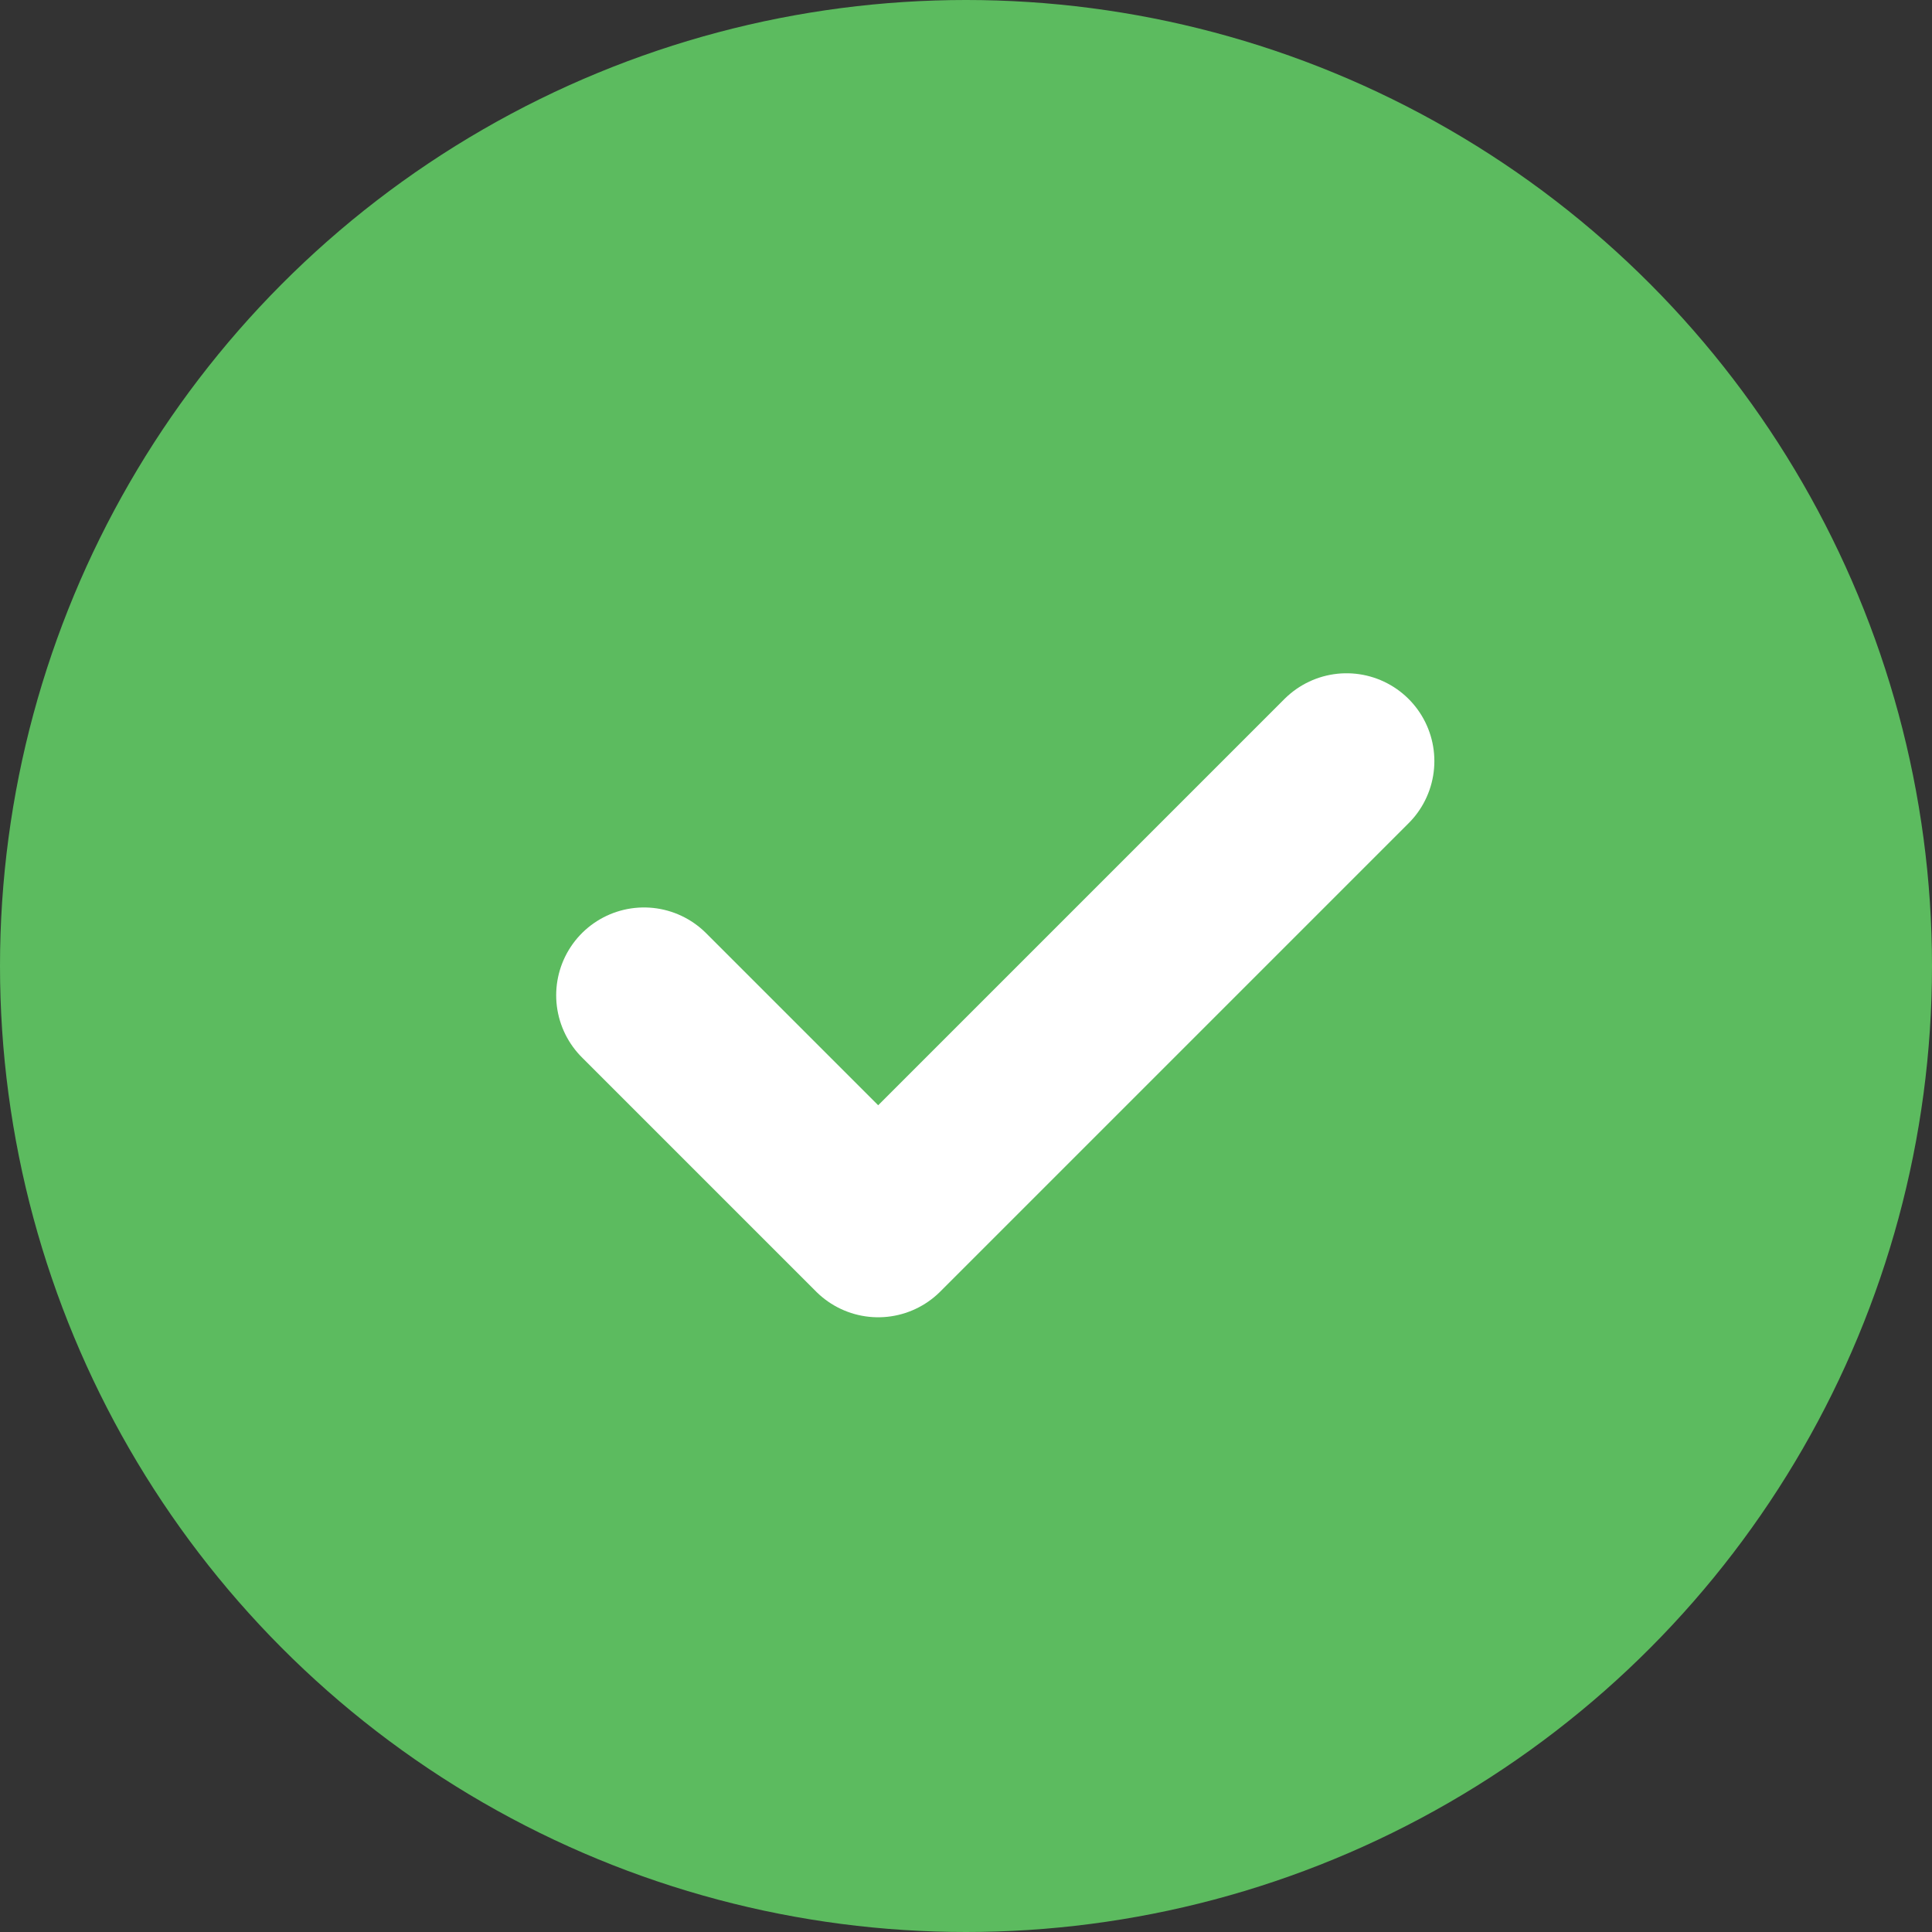
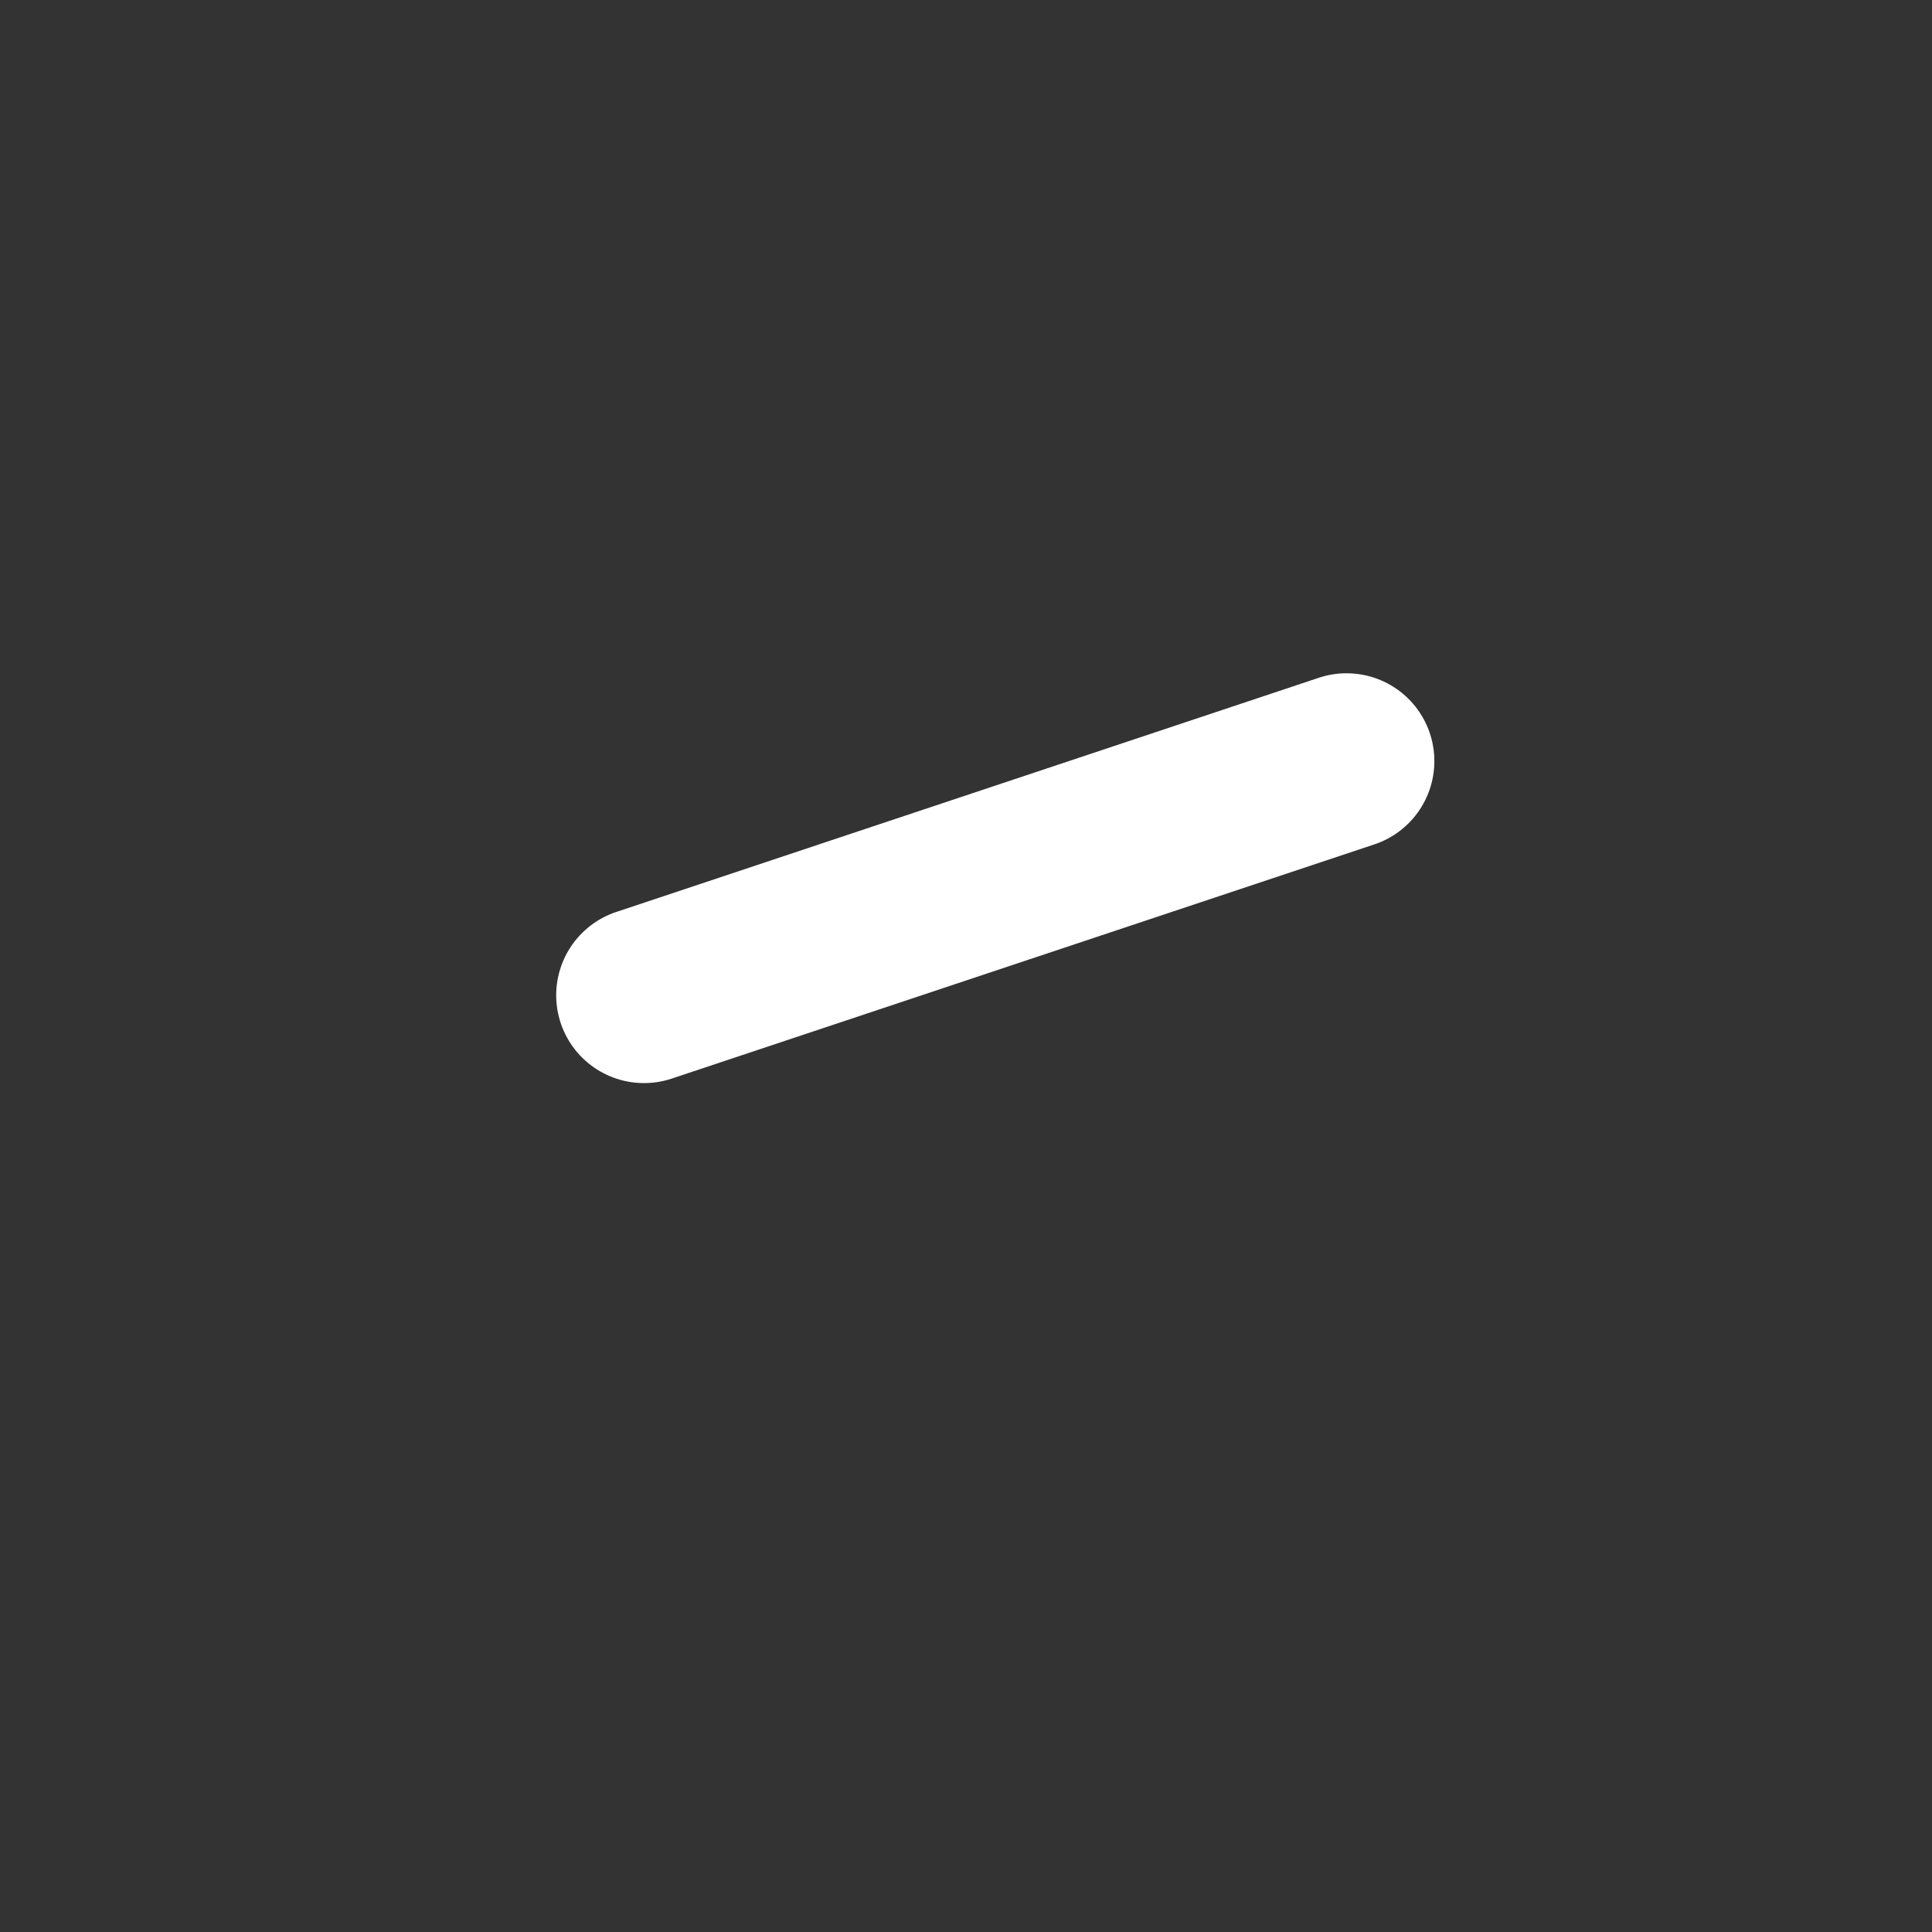
<svg xmlns="http://www.w3.org/2000/svg" width="33" height="33" viewBox="0 0 33 33" fill="none">
  <rect x="0" y="0" width="33" height="33" fill="#333333" stroke="none" />
-   <circle cx="16.5" cy="16.5" r="16.5" fill="#5CBB5F" />
-   <path d="M11 17L15 21L23 13" stroke="white" stroke-width="3" stroke-linecap="round" stroke-linejoin="round" />
+   <path d="M11 17L23 13" stroke="white" stroke-width="3" stroke-linecap="round" stroke-linejoin="round" />
</svg>